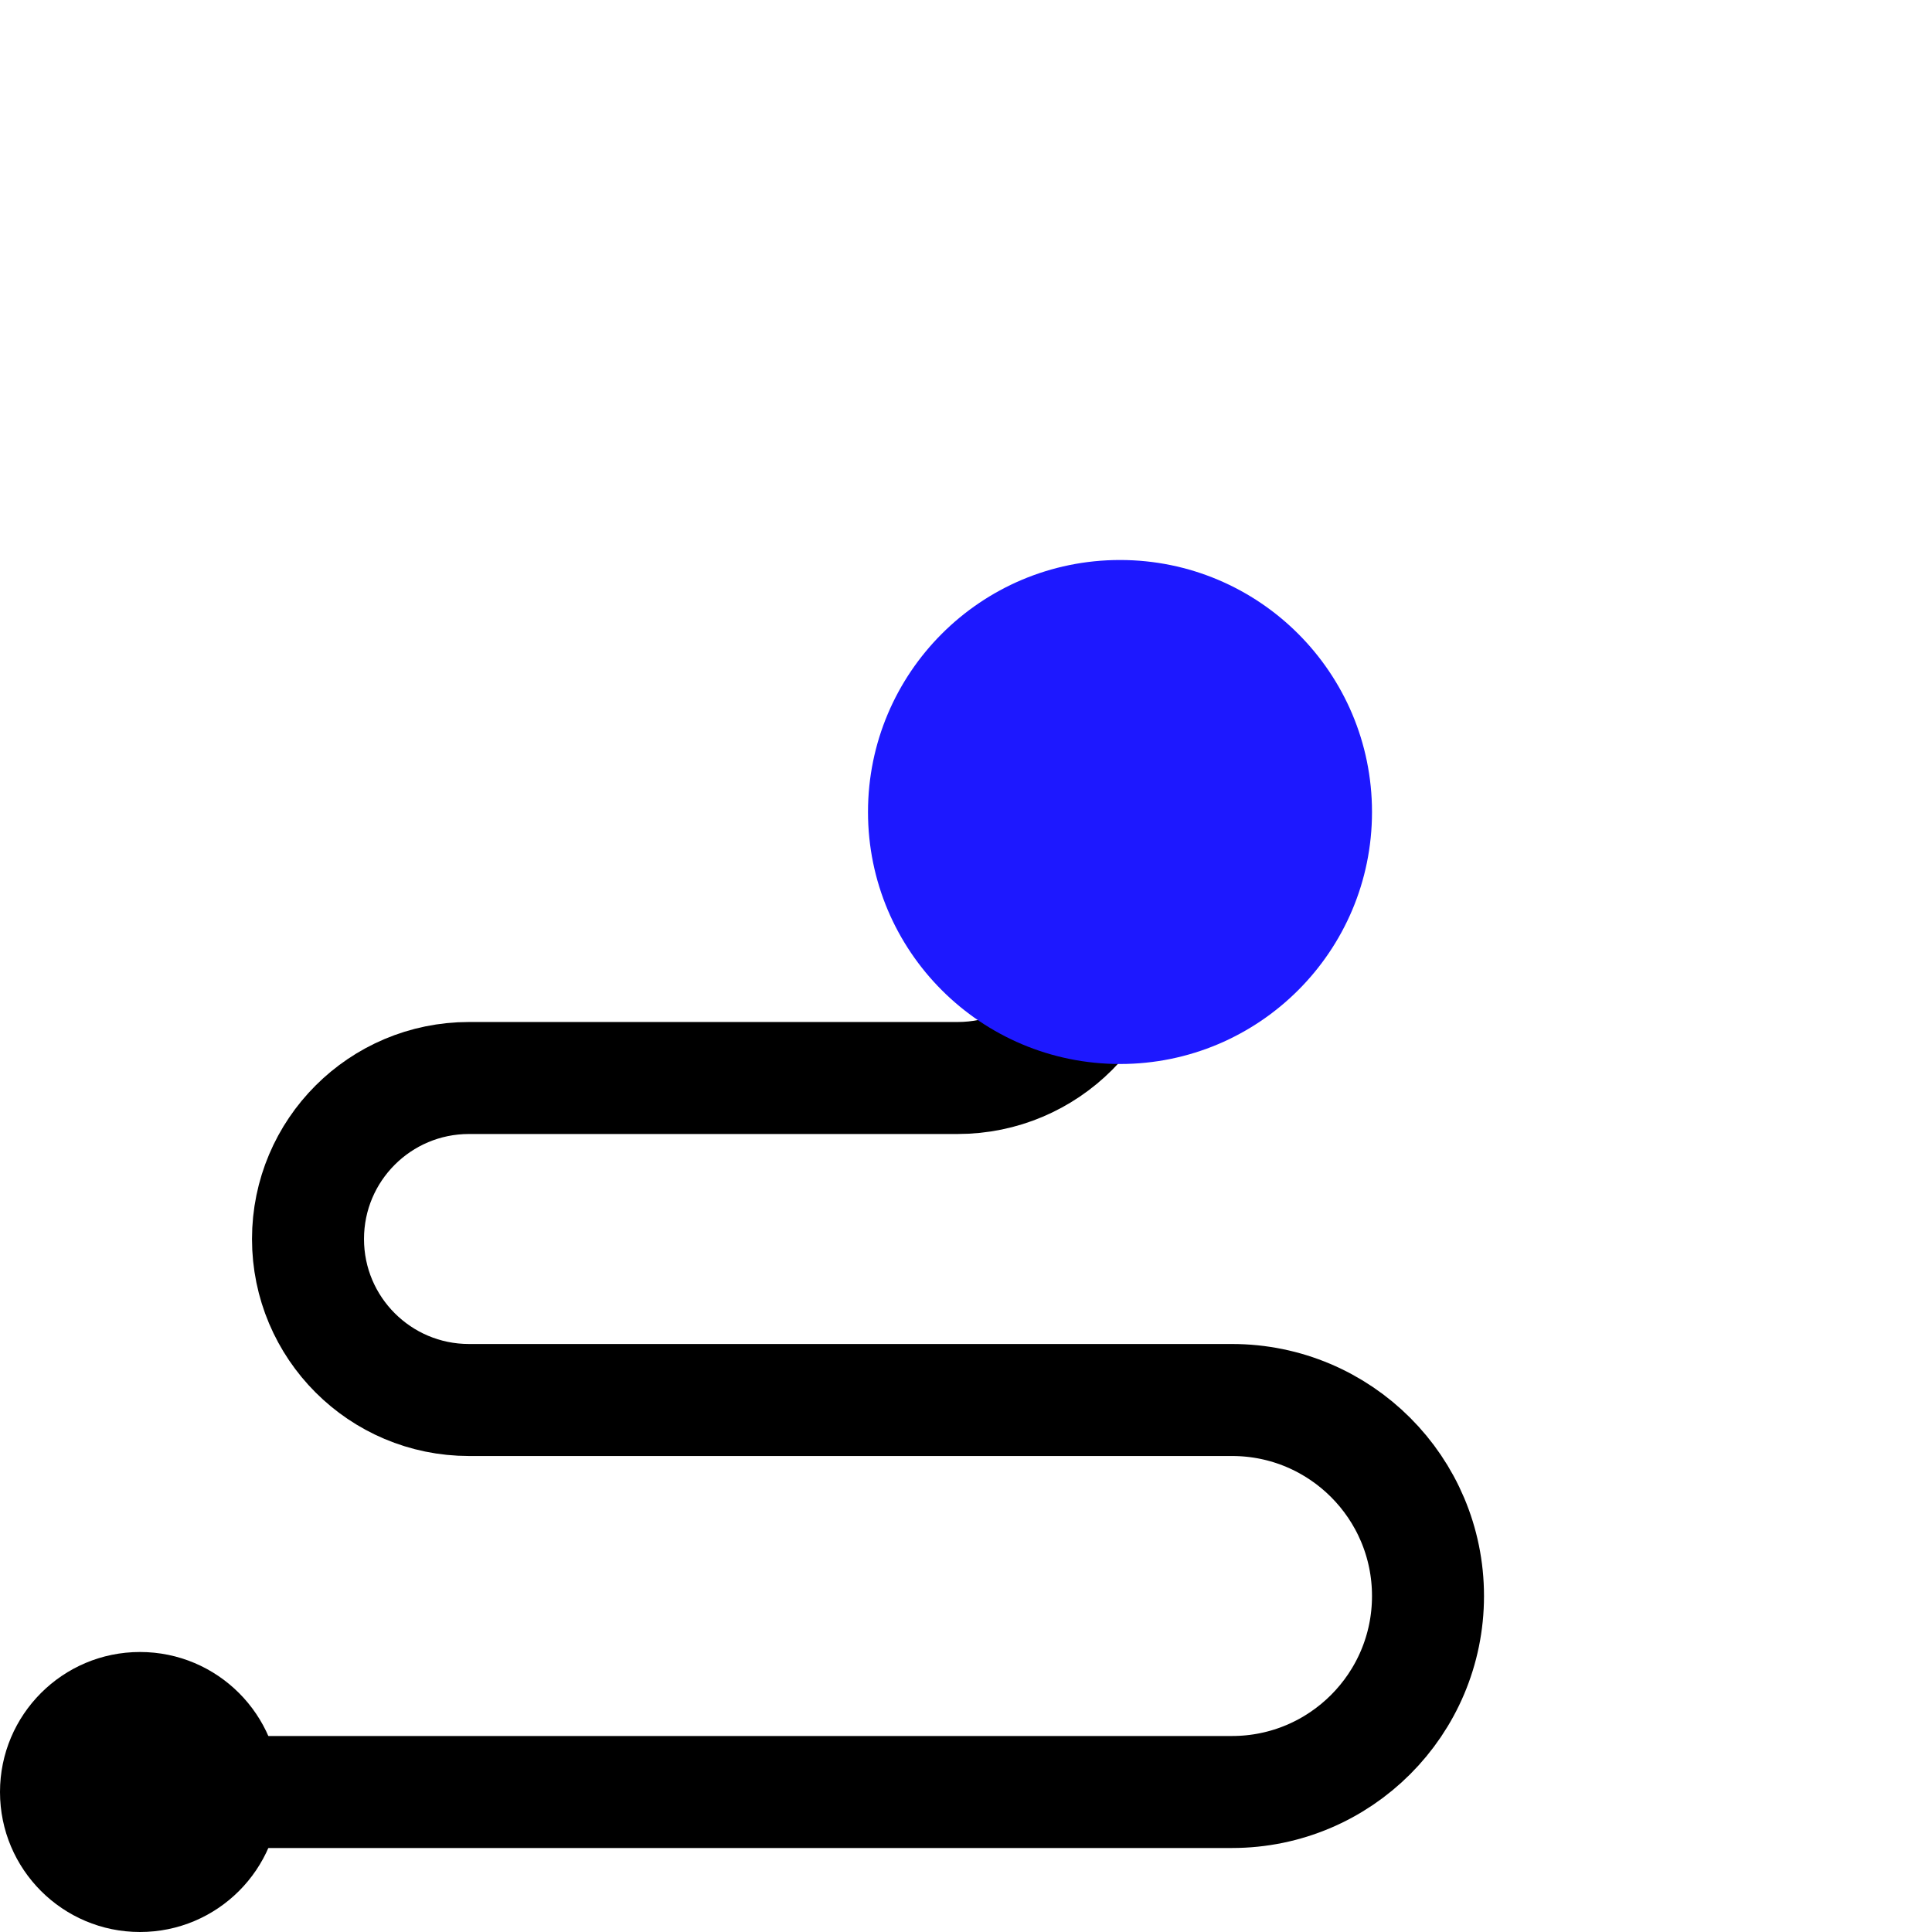
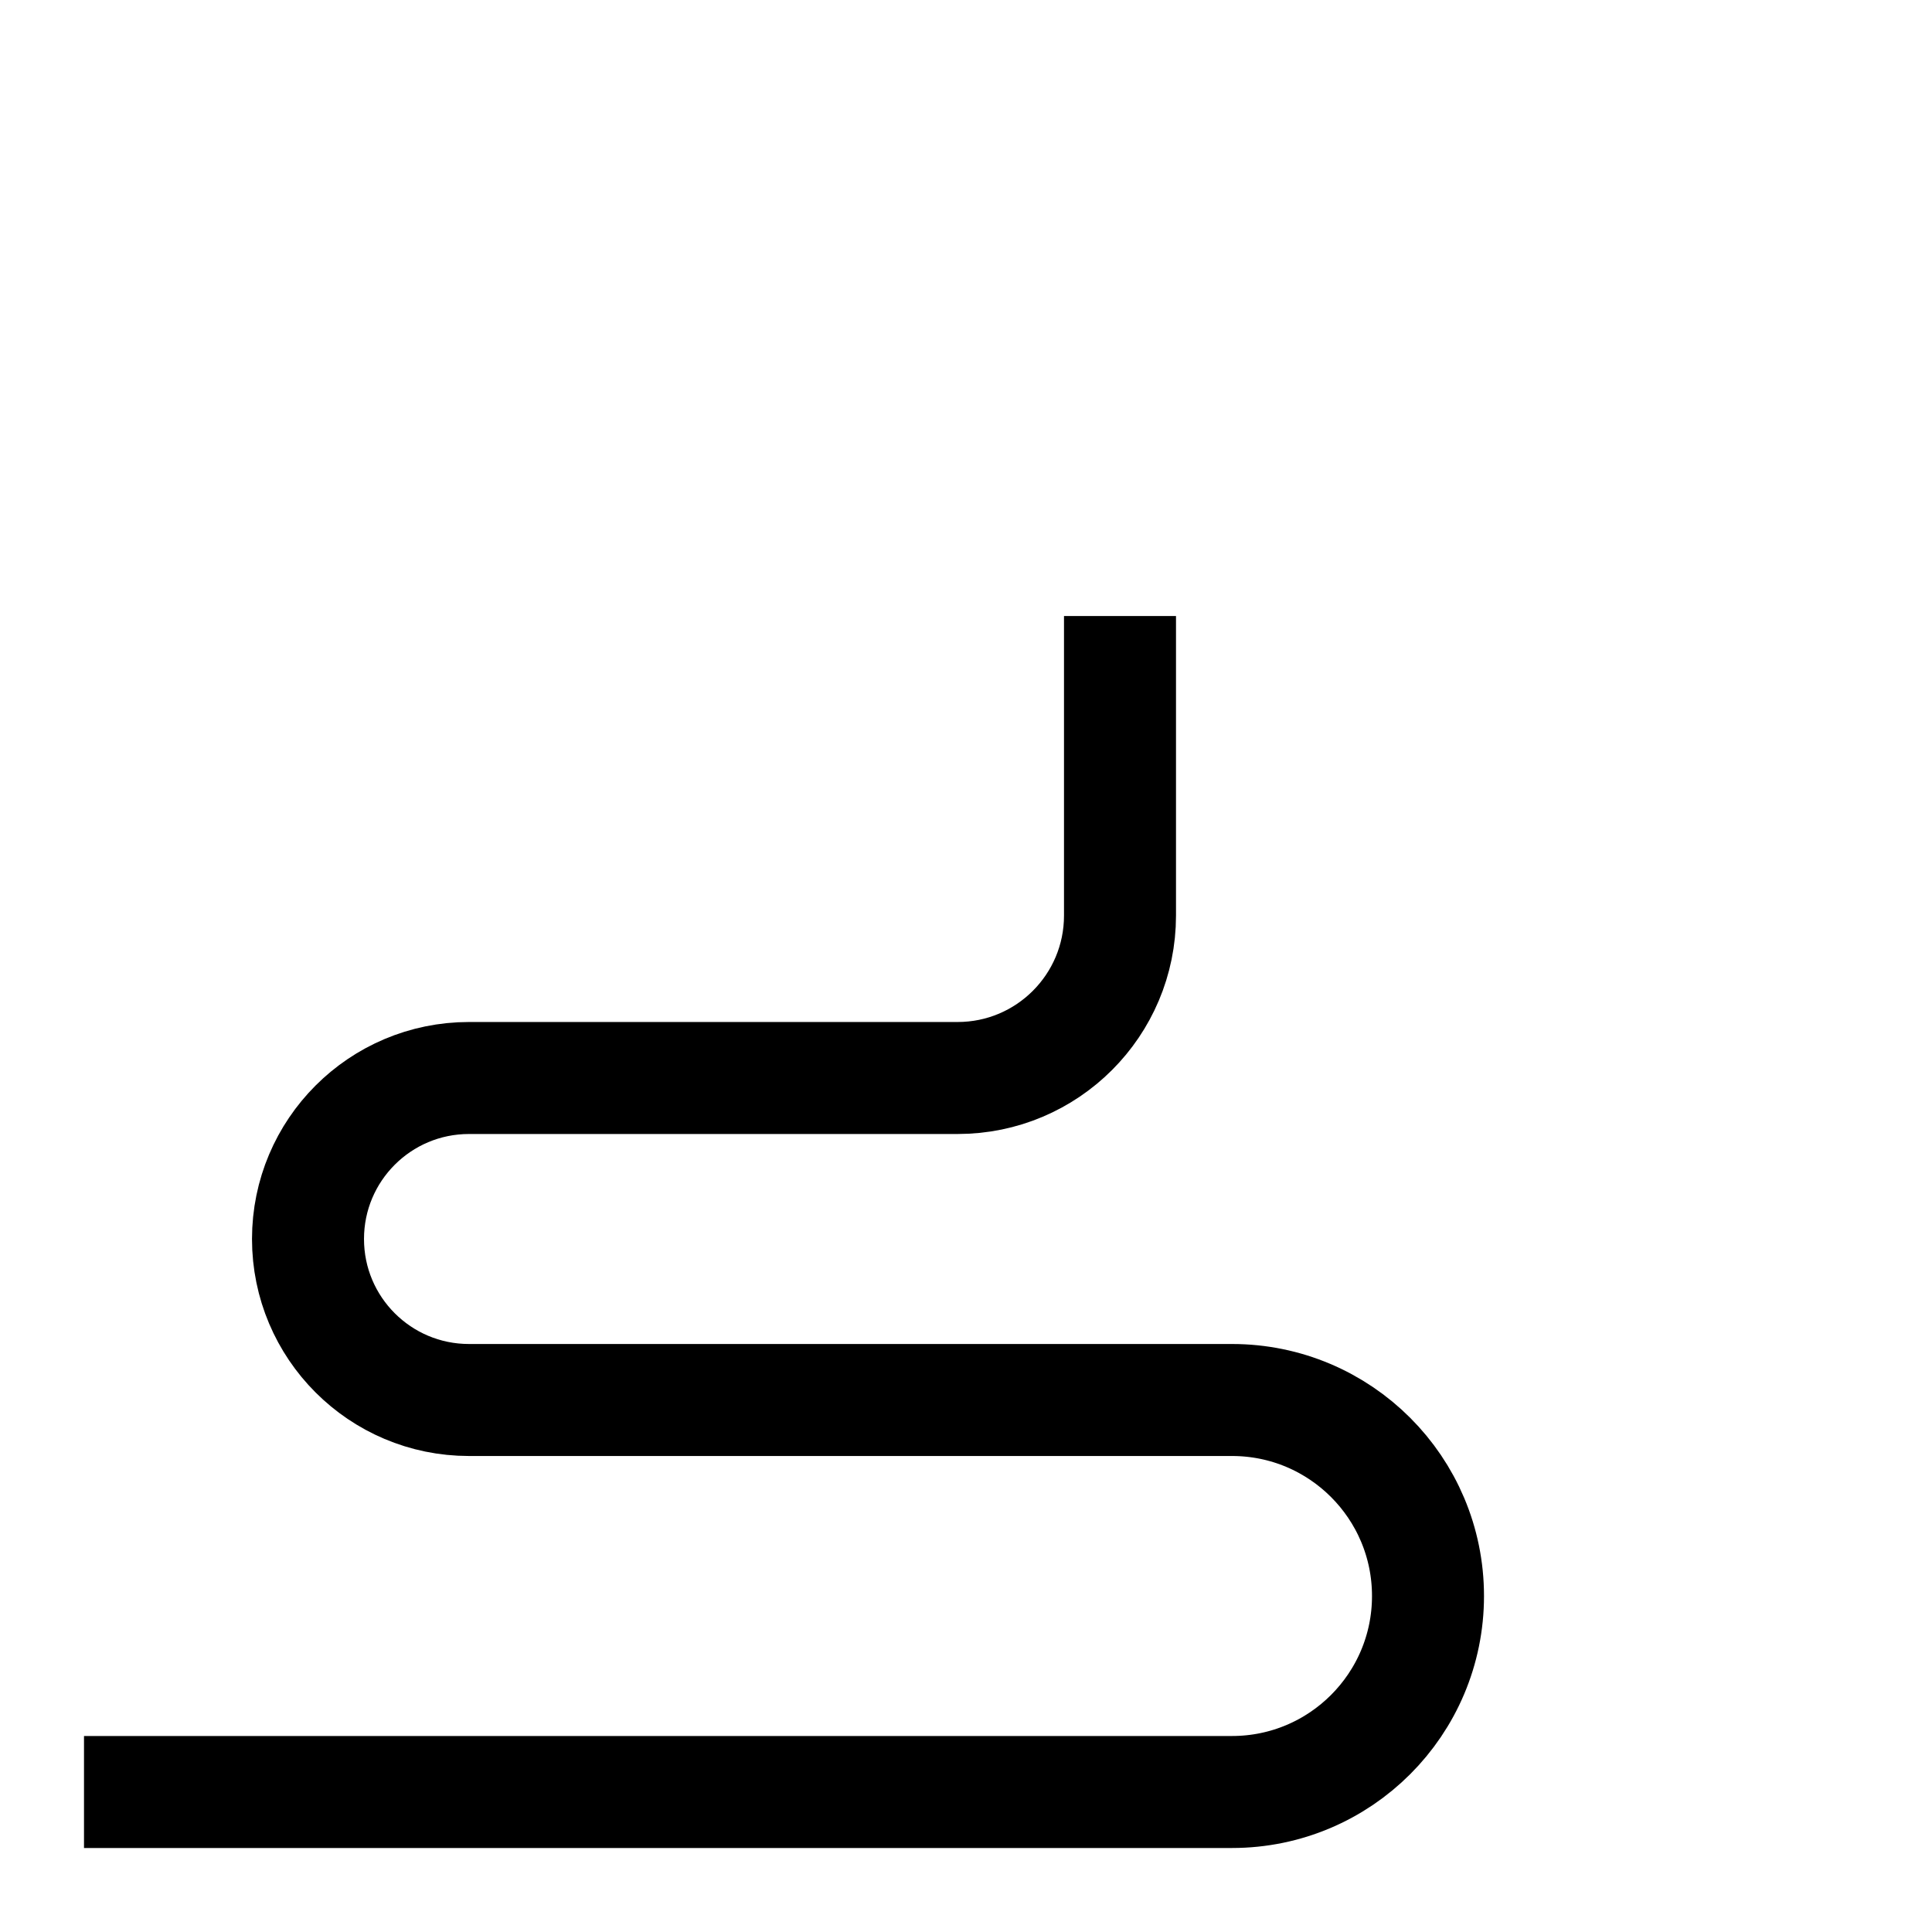
<svg xmlns="http://www.w3.org/2000/svg" width="69" height="69" viewBox="0 0 69 69" fill="none">
  <path d="M3 64H44C47.866 64 51 60.866 51 57V57C51 53.134 47.866 50 44 50H16.75C13.574 50 11 47.426 11 44.25V44.25C11 41.074 13.574 38.5 16.75 38.5H34.2C37.403 38.5 40 35.903 40 32.7V22" stroke="black" stroke-width="4" />
  <g filter="url(#filter0_d)">
-     <circle cx="40" cy="21" r="9" fill="#1D18FF" />
-   </g>
-   <circle cx="5" cy="64" r="5" fill="black" />
+     </g>
  <defs>
    <filter id="filter0_d" x="11" y="0" width="58" height="58" filterUnits="userSpaceOnUse" color-interpolation-filters="sRGB">
      <feFlood flood-opacity="0" result="BackgroundImageFix" />
      <feColorMatrix in="SourceAlpha" type="matrix" values="0 0 0 0 0 0 0 0 0 0 0 0 0 0 0 0 0 0 127 0" />
      <feOffset dy="8" />
      <feGaussianBlur stdDeviation="10" />
      <feColorMatrix type="matrix" values="0 0 0 0 0.114 0 0 0 0 0.096 0 0 0 0 1 0 0 0 0.53 0" />
      <feBlend mode="normal" in2="BackgroundImageFix" result="effect1_dropShadow" />
      <feBlend mode="normal" in="SourceGraphic" in2="effect1_dropShadow" result="shape" />
    </filter>
  </defs>
</svg>